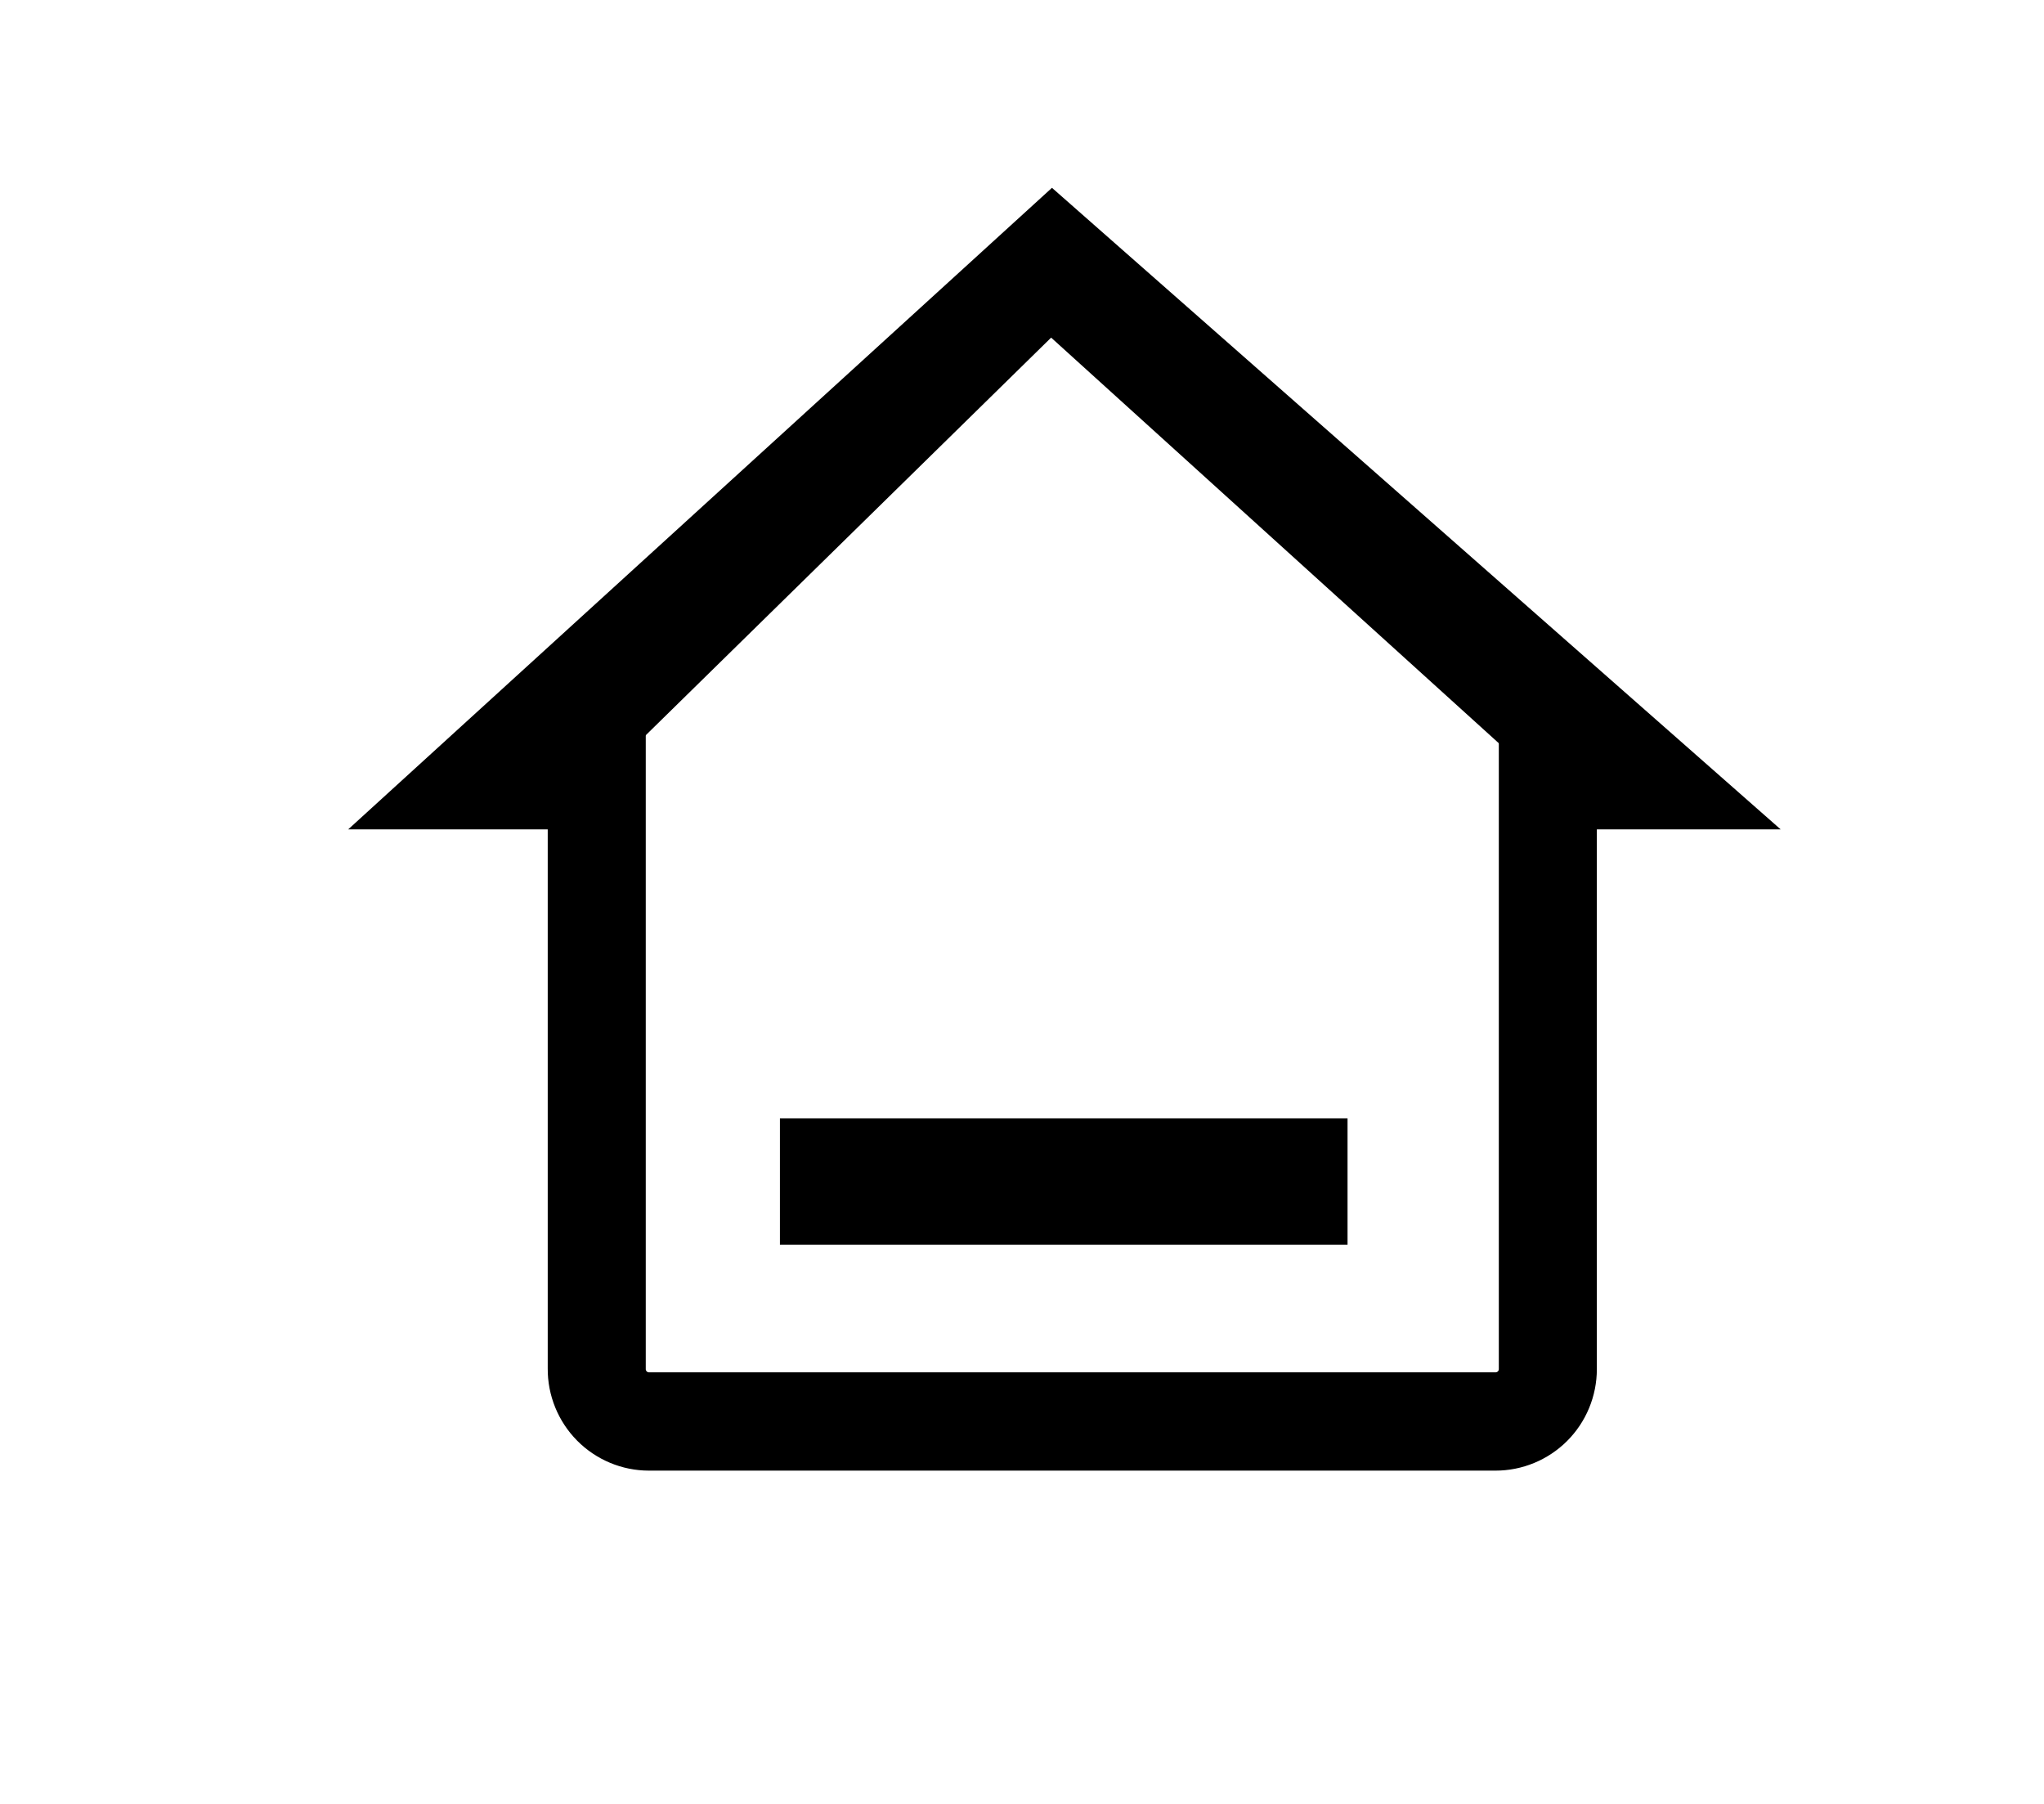
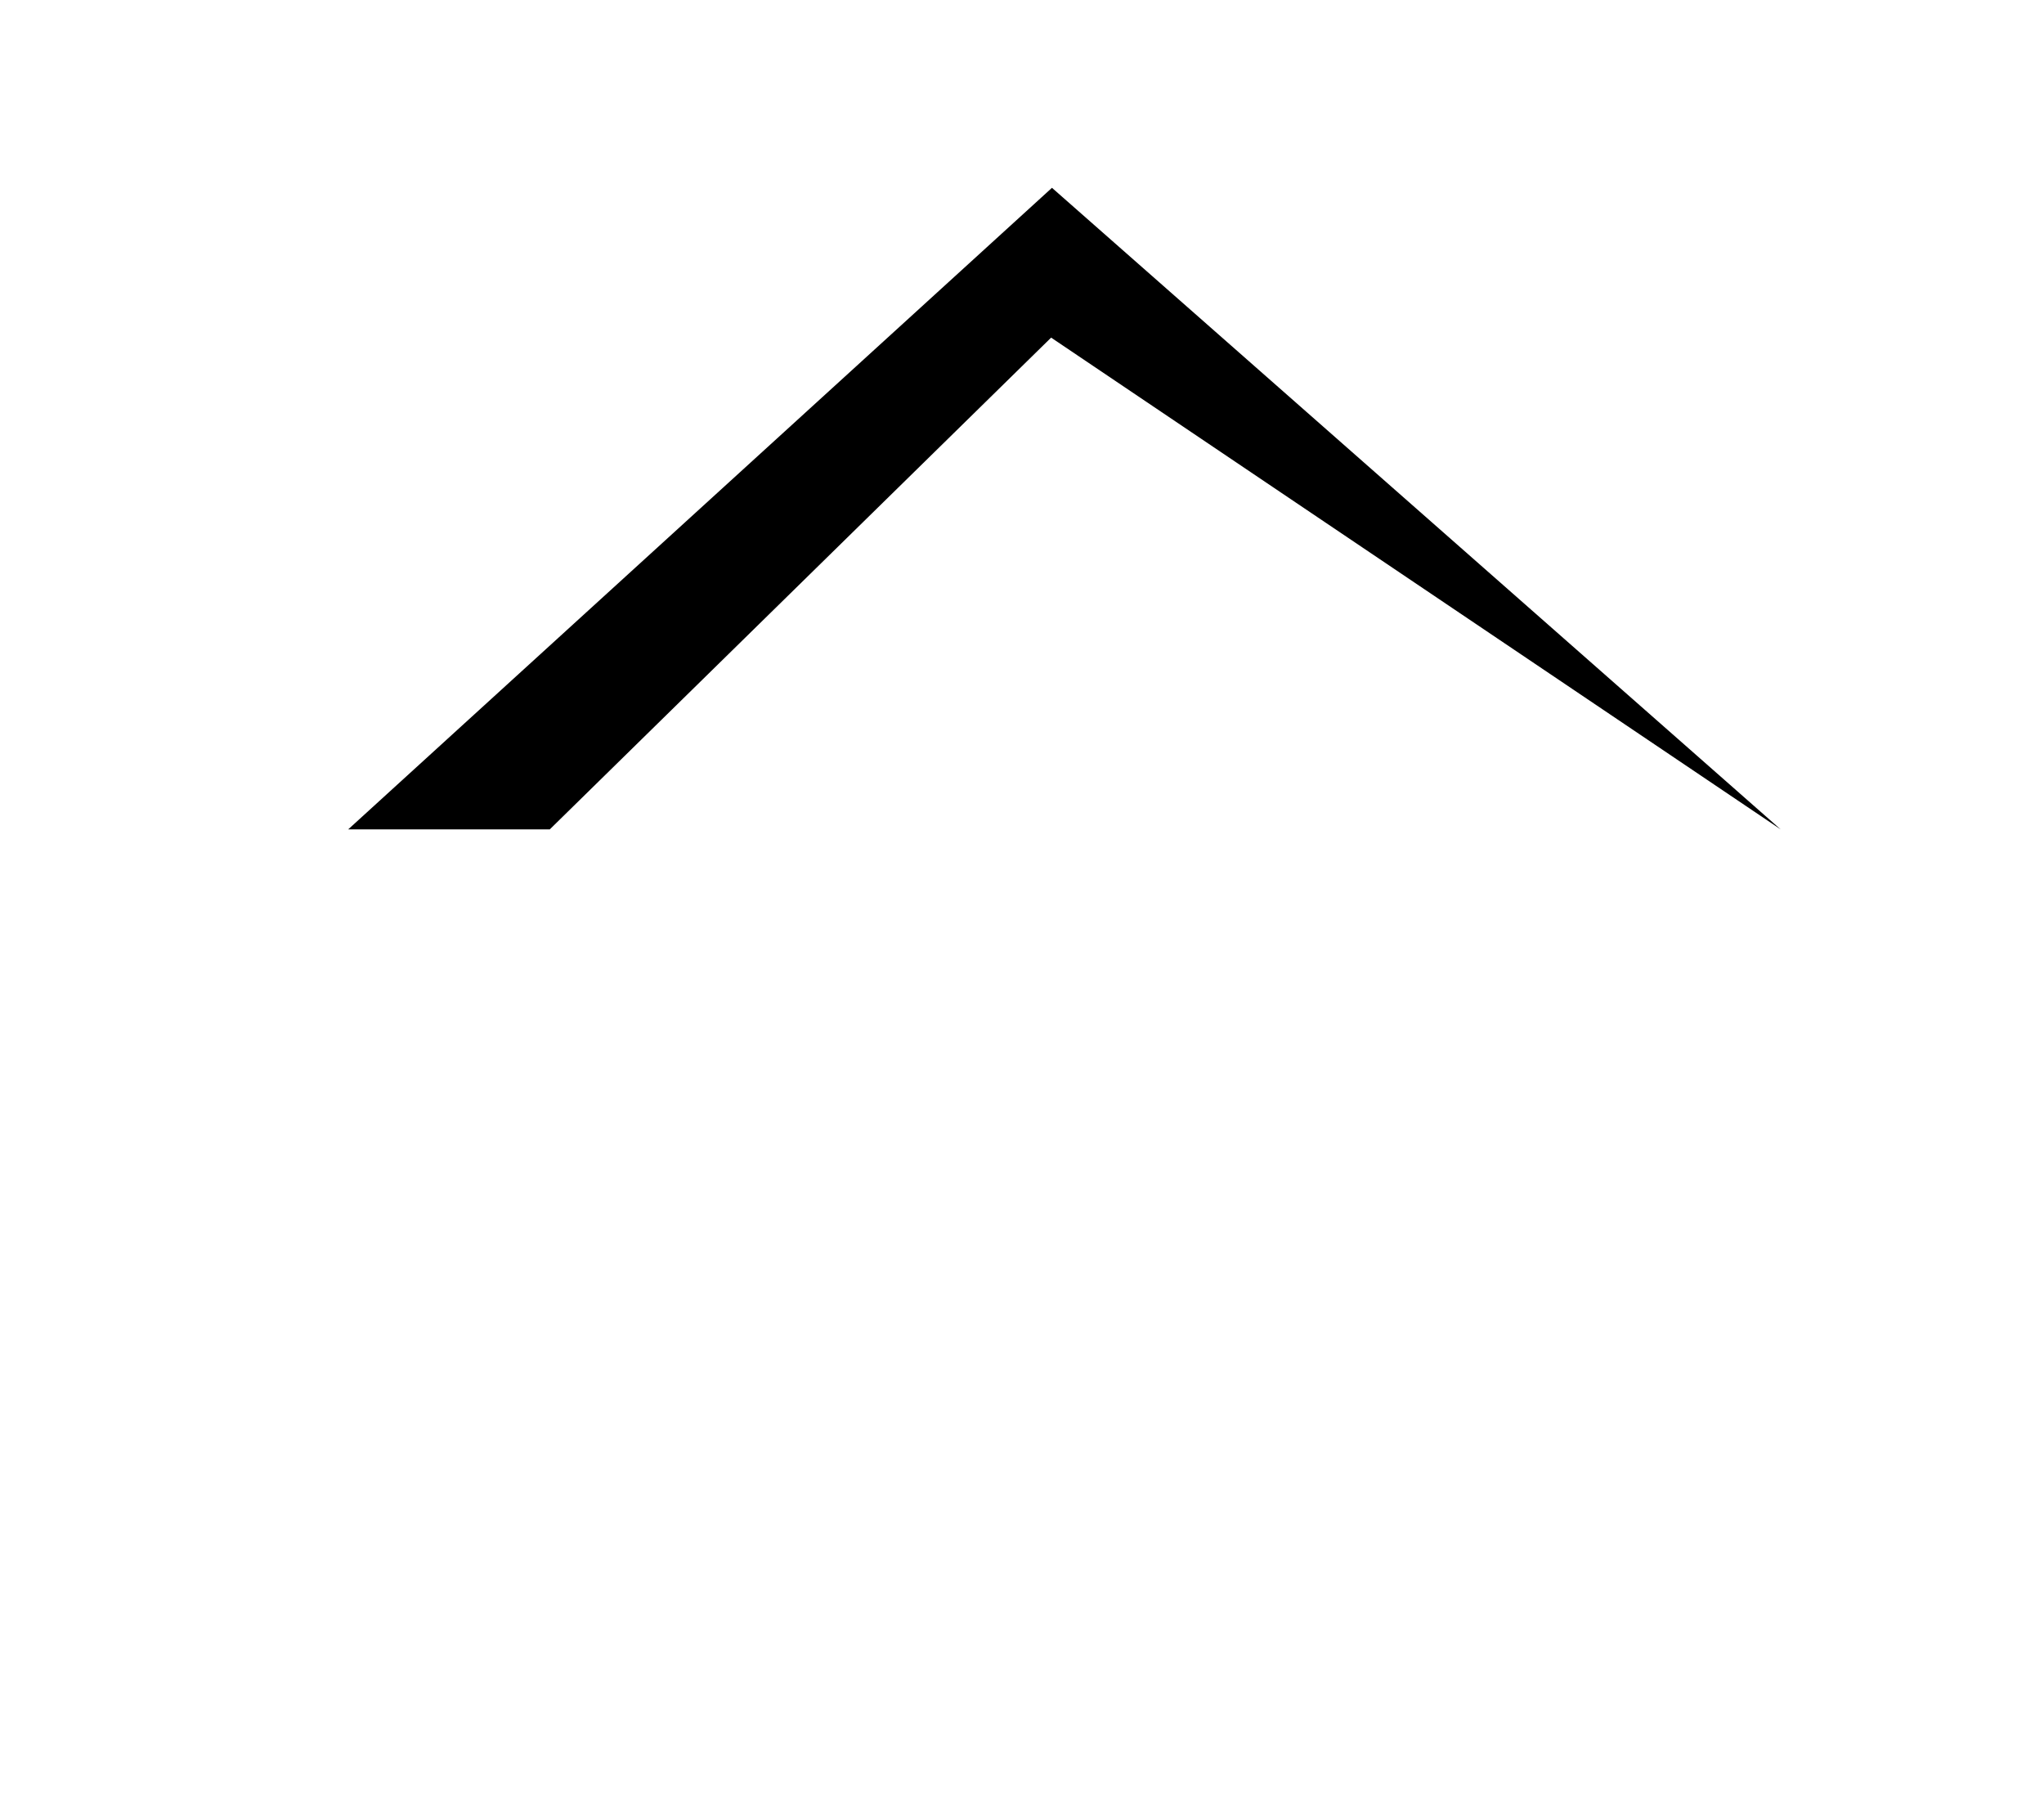
<svg xmlns="http://www.w3.org/2000/svg" width="170px" height="150px" viewBox="0 0 182 150" version="1.1">
  <g id="surface2">
-     <path style="fill:none;stroke-width:7;stroke-linecap:butt;stroke-linejoin:miter;stroke:rgb(0%,0%,0%);stroke-opacity:1;stroke-miterlimit:10;" d="M 42.61 45.5 L 42.61 93.241 C 42.601 94.234 42.993 95.191 43.692 95.897 C 44.394 96.603 45.346 97 46.339 97 L 106.78 97 C 107.77 97.003 108.723 96.609 109.425 95.912 C 110.127 95.213 110.522 94.263 110.522 93.269 L 110.522 43.341 " transform="matrix(1.247,0,0,1.25,0,0)" />
-     <path style="fill:none;stroke-width:9;stroke-linecap:square;stroke-linejoin:miter;stroke:rgb(0%,0%,0%);stroke-opacity:1;stroke-miterlimit:10;" d="M 60.19 79.909 L 91.72 79.909 " transform="matrix(1.247,0,0,1.25,0,0)" />
-     <path style=" stroke:none;fill-rule:nonzero;fill:rgb(0%,0%,0%);fill-opacity:1;" d="M 48.953 68.539 L 31.004 68.539 L 93.668 11.426 L 158.551 68.539 L 141.922 68.539 L 93.594 24.762 Z M 48.953 68.539 " />
+     <path style=" stroke:none;fill-rule:nonzero;fill:rgb(0%,0%,0%);fill-opacity:1;" d="M 48.953 68.539 L 31.004 68.539 L 93.668 11.426 L 158.551 68.539 L 93.594 24.762 Z M 48.953 68.539 " />
  </g>
</svg>